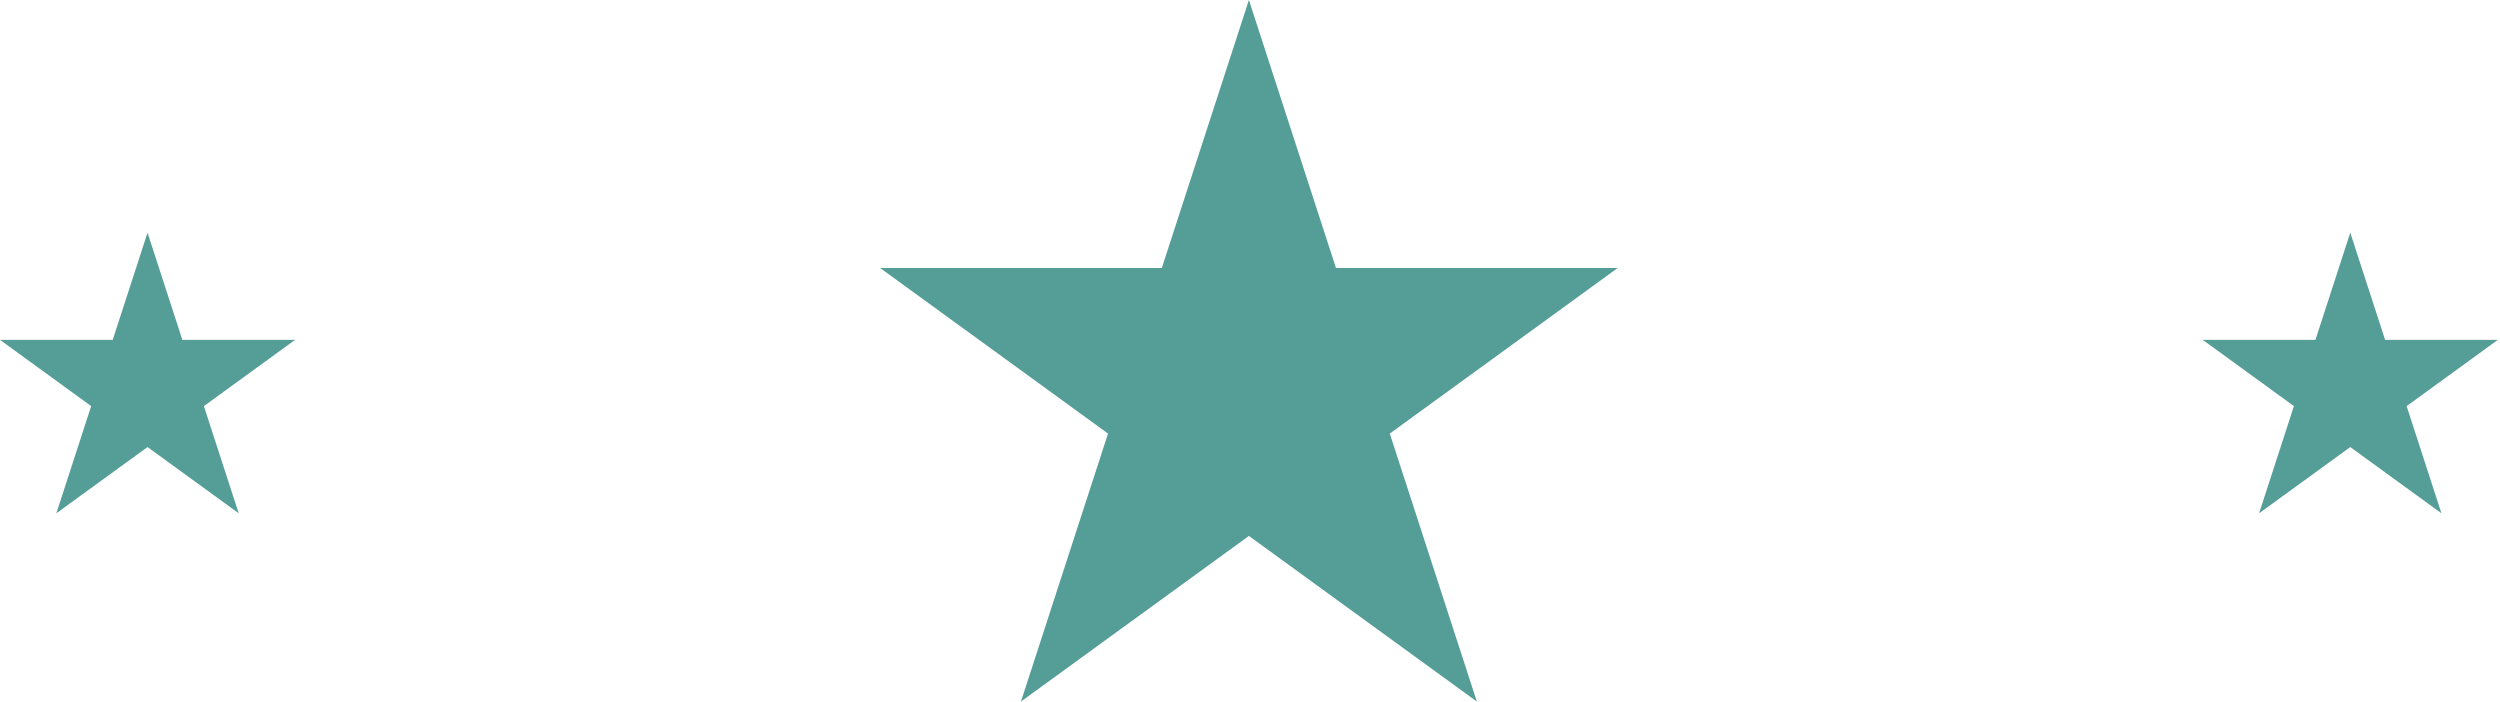
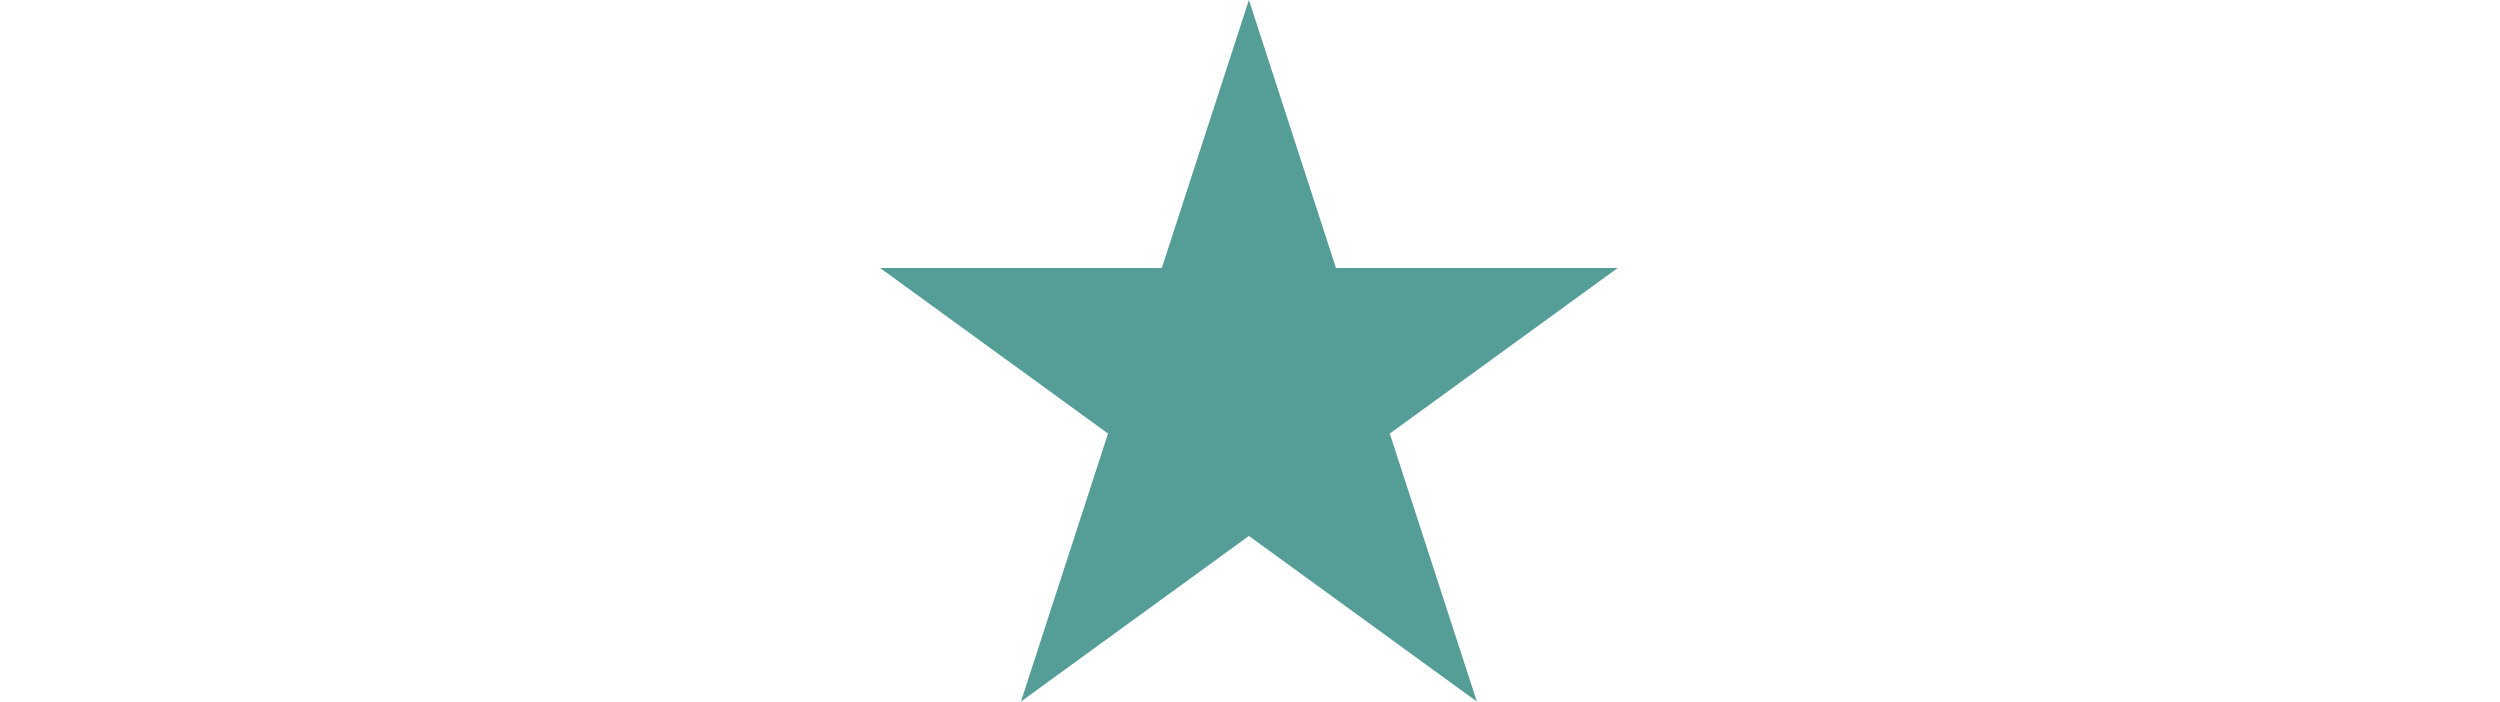
<svg xmlns="http://www.w3.org/2000/svg" width="645" height="181" viewBox="0 0 645 181" fill="none">
  <path d="M322.217 0L344.68 69.136H417.374L358.564 111.864L381.027 180.999L322.217 138.271L263.407 180.999L285.87 111.864L227.06 69.136H299.753L322.217 0Z" fill="#559E97" />
-   <path d="M38.063 60.032L47.049 87.687H76.126L52.602 104.778L61.588 132.432L38.063 115.341L14.539 132.432L23.525 104.778L0.001 87.687H29.078L38.063 60.032Z" fill="#559E97" />
-   <path d="M606.37 60.032L615.356 87.687H644.433L620.909 104.778L629.894 132.432L606.37 115.341L582.846 132.432L591.831 104.778L568.307 87.687H597.385L606.37 60.032Z" fill="#559E97" />
</svg>